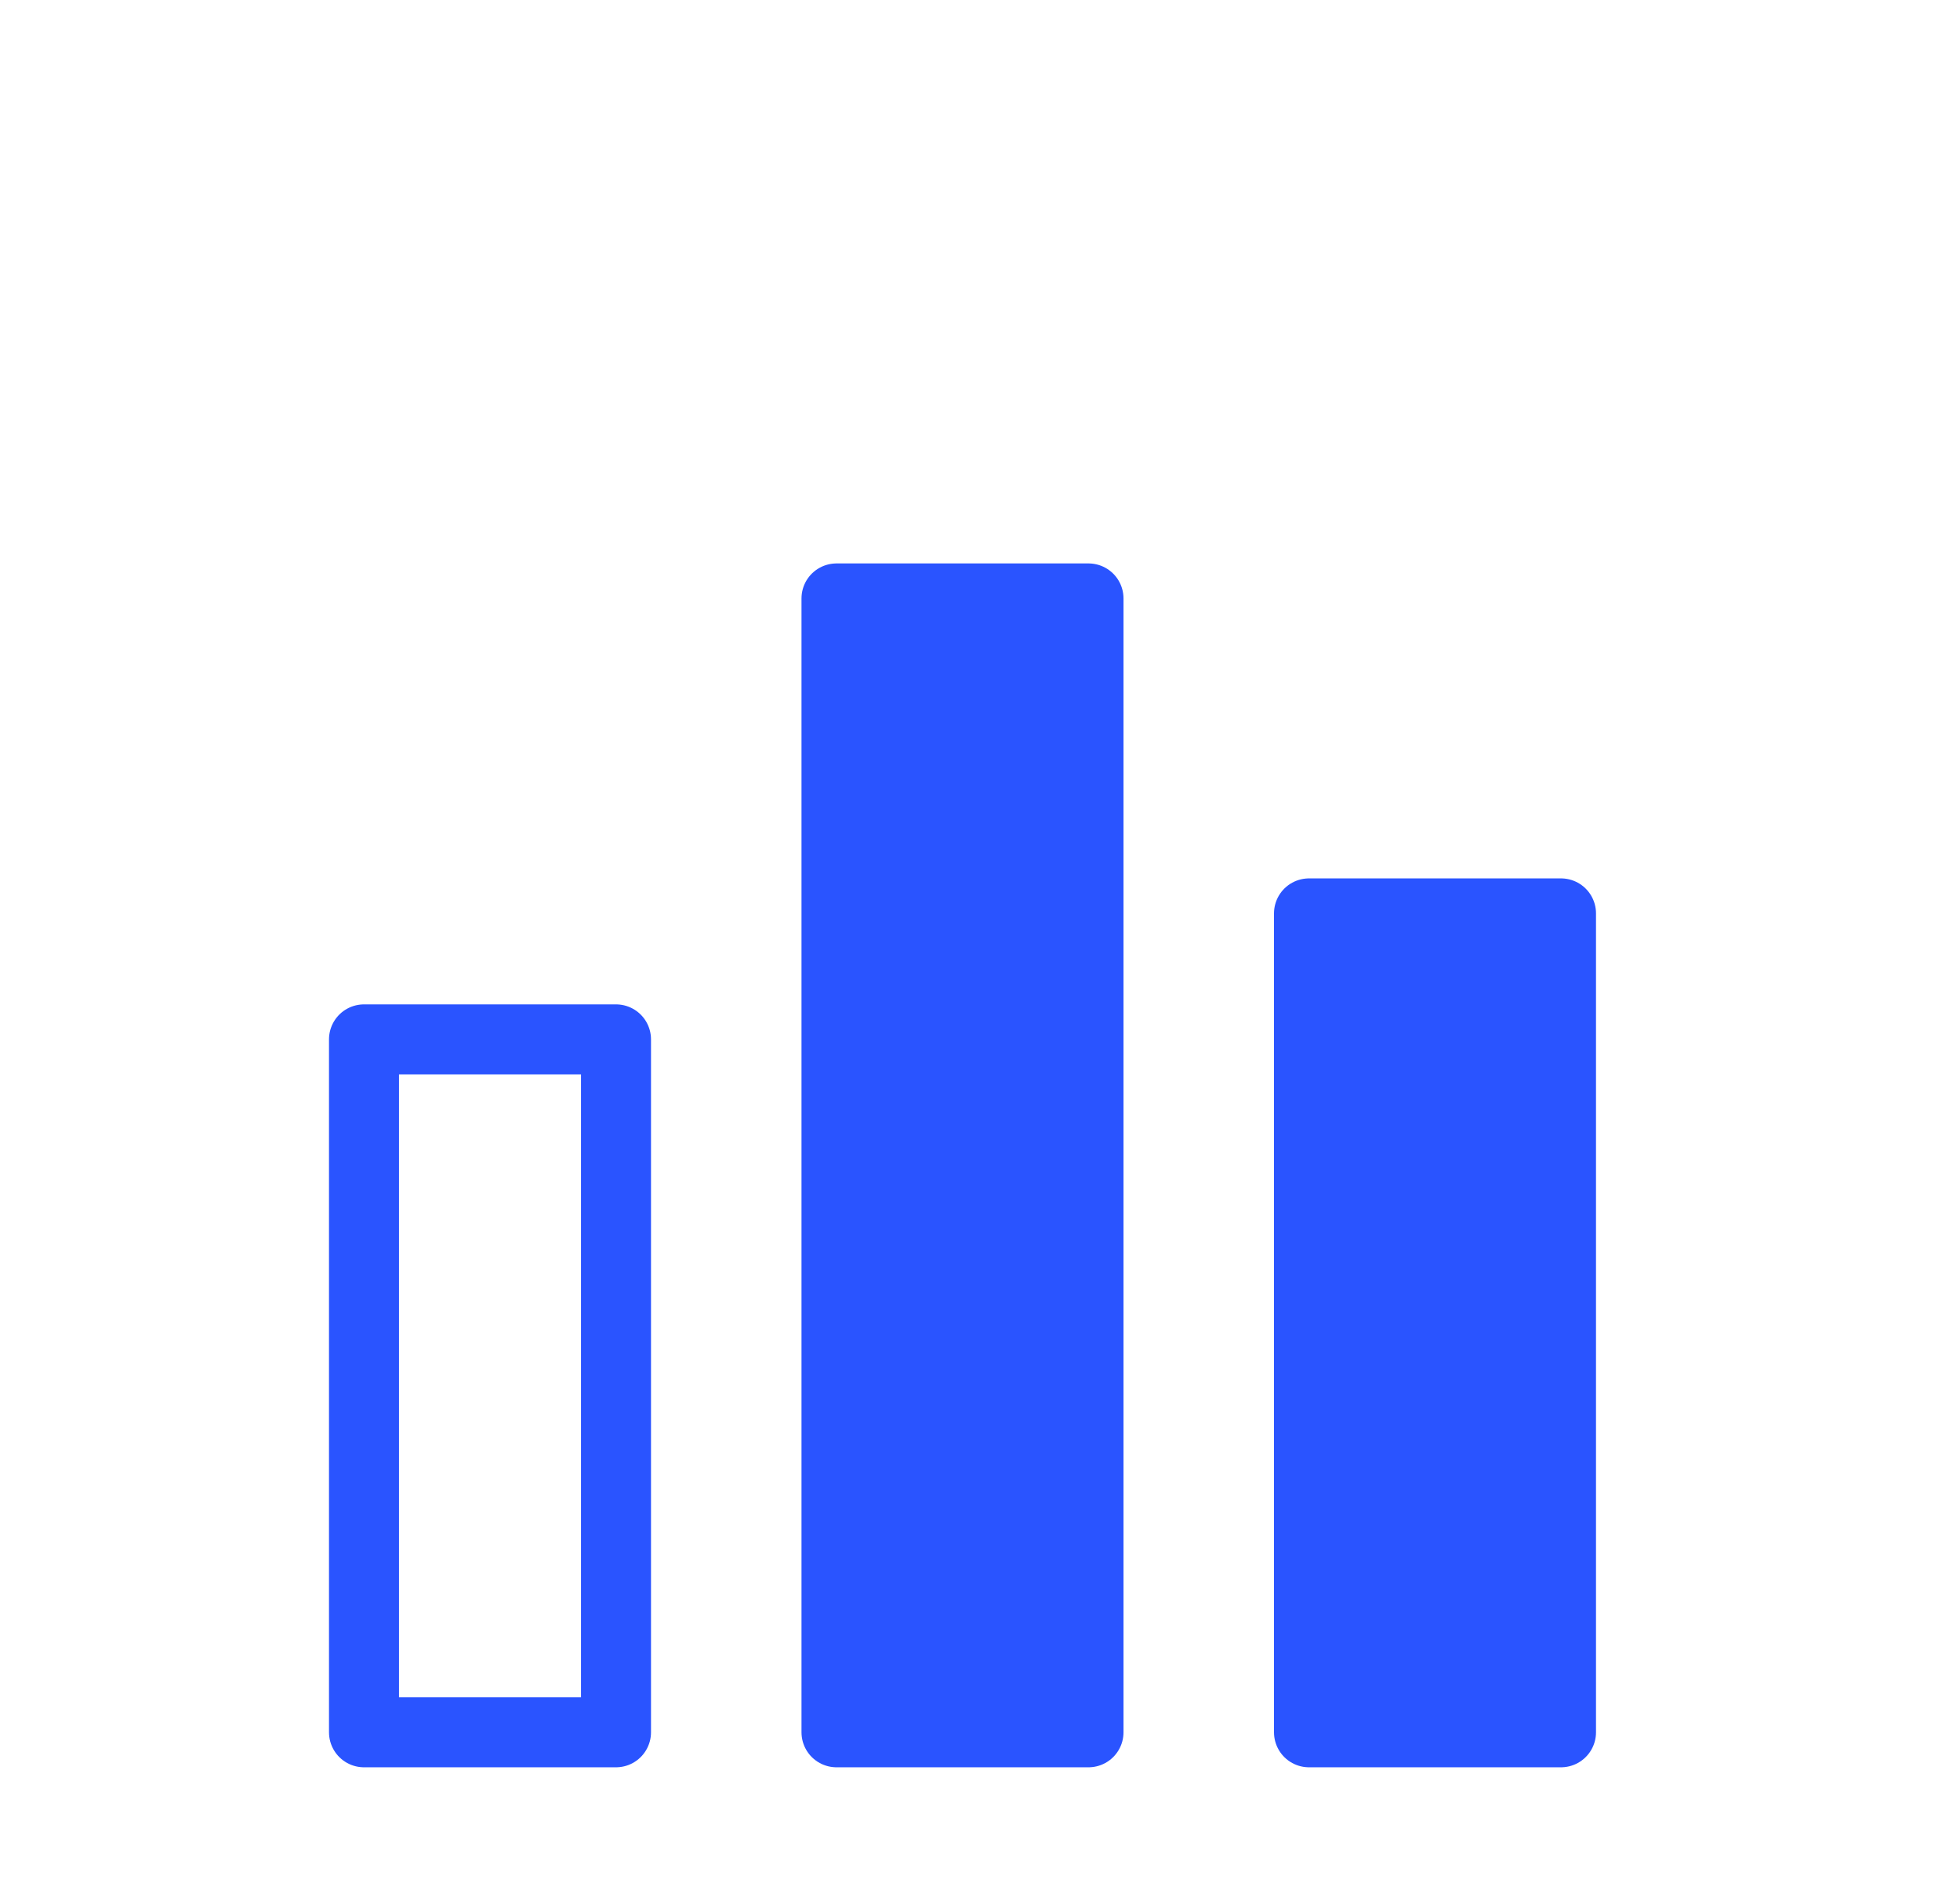
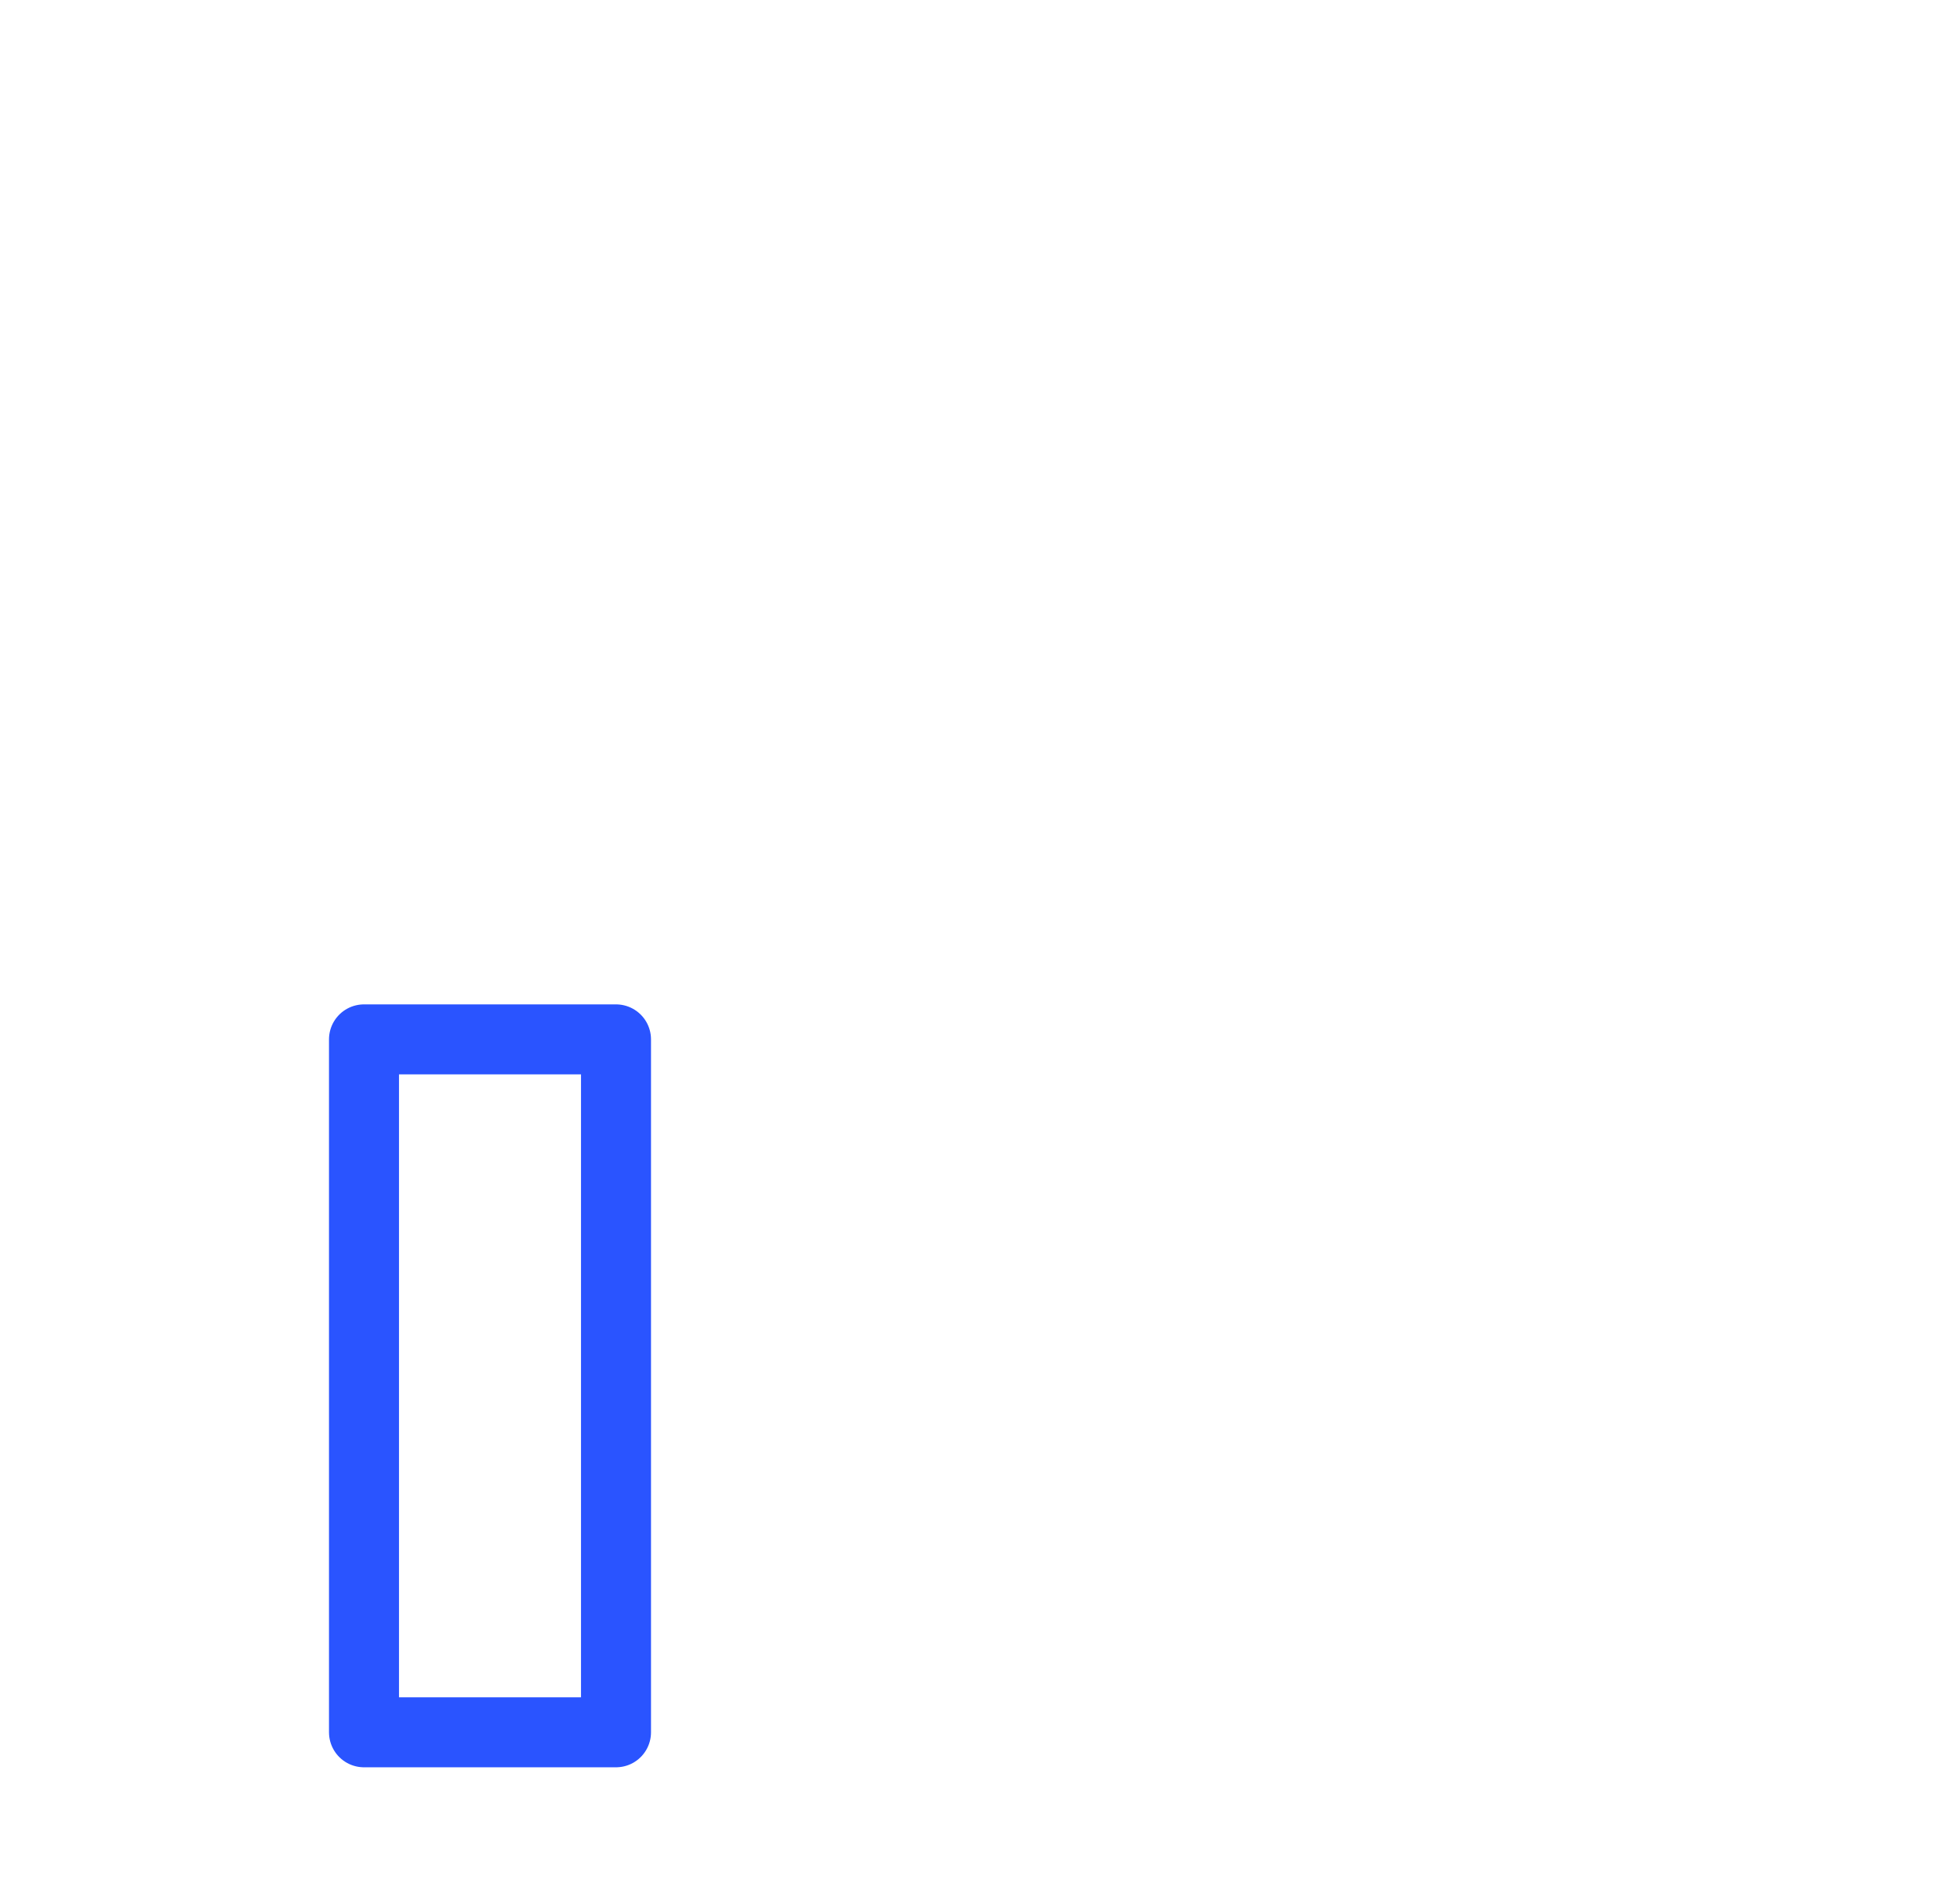
<svg xmlns="http://www.w3.org/2000/svg" width="28" height="27" viewBox="0 0 28 27" fill="none">
  <path d="M5.2 14.85H8.8V24.75H5.2V14.85Z" stroke="#2A54FF" stroke-linejoin="round" />
-   <path d="M11.95 8.55H15.55V24.75H11.95V8.55Z" fill="#2A54FF" stroke="#2A54FF" stroke-linejoin="round" />
-   <path d="M18.7 13.05H22.3V24.75H18.7V13.05Z" fill="#2A54FF" stroke="#2A54FF" stroke-linejoin="round" />
</svg>